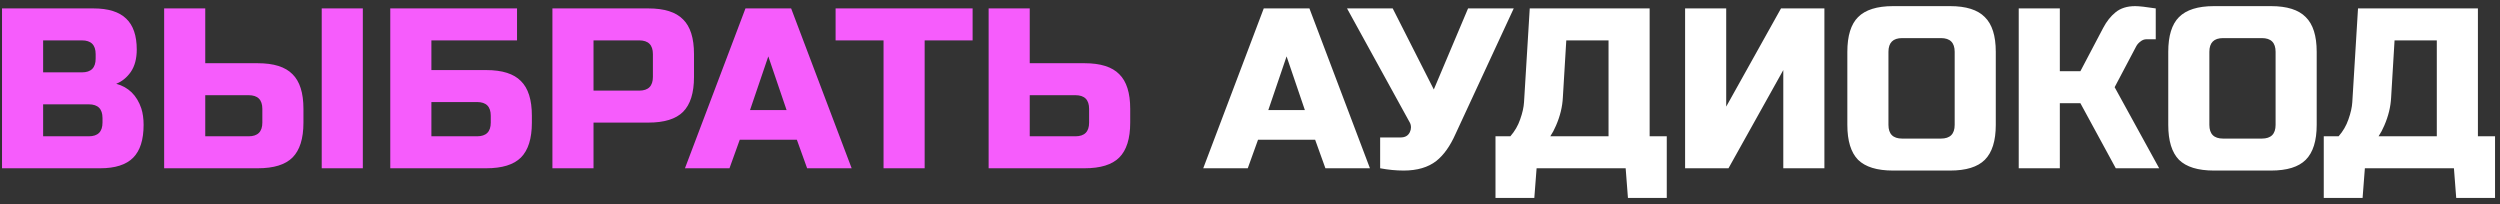
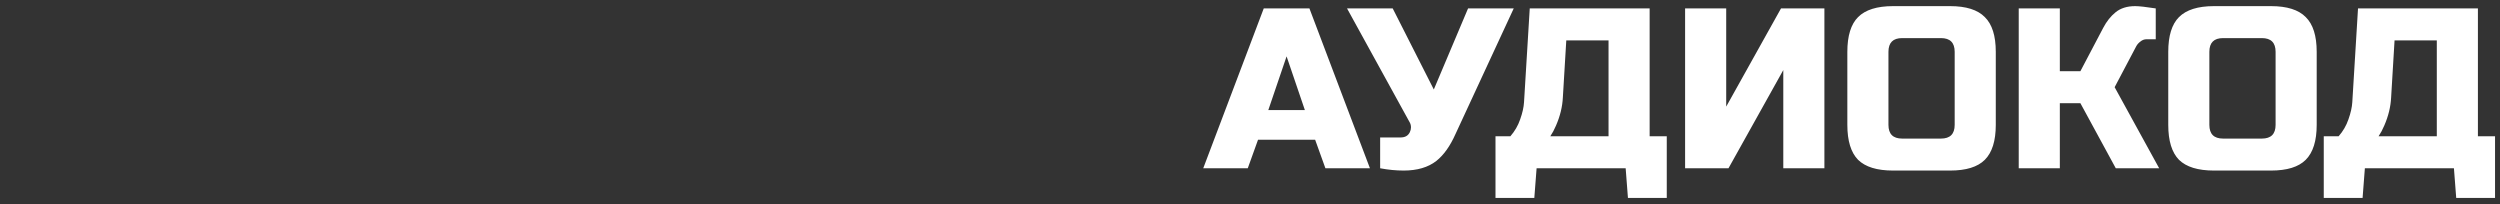
<svg xmlns="http://www.w3.org/2000/svg" width="208" height="17" viewBox="0 0 208 17" fill="none">
  <rect x="0" y="0" width="208" height="17" fill="#333333" stroke="none" />
-   <path d="M0.168 0.7H7.768C9.009 0.7 9.921 0.985 10.504 1.555C11.086 2.112 11.378 2.967 11.378 4.12C11.378 4.88 11.213 5.501 10.884 5.982C10.555 6.451 10.149 6.78 9.668 6.97C10.694 7.249 11.39 7.933 11.758 9.022C11.884 9.415 11.948 9.871 11.948 10.39C11.948 11.631 11.656 12.543 11.074 13.126C10.491 13.709 9.579 14 8.338 14H0.168V0.7ZM8.528 9.82C8.528 9.06 8.148 8.68 7.388 8.68H3.588V11.34H7.388C8.148 11.34 8.528 10.96 8.528 10.2V9.82ZM7.958 4.5C7.958 3.74 7.578 3.36 6.818 3.36H3.588V6.02H6.818C7.578 6.02 7.958 5.64 7.958 4.88V4.5ZM17.077 5.26H21.447C22.777 5.26 23.74 5.564 24.335 6.172C24.943 6.767 25.247 7.73 25.247 9.06V10.2C25.247 11.53 24.943 12.499 24.335 13.107C23.74 13.702 22.777 14 21.447 14H13.657V0.7H17.077V5.26ZM30.187 14H26.767V0.7H30.187V14ZM21.827 9.06C21.827 8.3 21.447 7.92 20.687 7.92H17.077V11.34H20.687C21.447 11.34 21.827 10.96 21.827 10.2V9.06ZM35.892 5.83H40.452C41.782 5.83 42.744 6.134 43.34 6.742C43.947 7.337 44.252 8.3 44.252 9.63V10.2C44.252 11.53 43.947 12.499 43.34 13.107C42.744 13.702 41.782 14 40.452 14H32.471V0.7H43.017V3.36H35.892V5.83ZM40.831 9.63C40.831 8.87 40.452 8.49 39.691 8.49H35.892V11.34H39.691C40.452 11.34 40.831 10.96 40.831 10.2V9.63ZM45.961 0.7H53.941C55.271 0.7 56.233 1.004 56.829 1.612C57.437 2.207 57.741 3.17 57.741 4.5V6.4C57.741 7.73 57.437 8.699 56.829 9.307C56.233 9.902 55.271 10.2 53.941 10.2H49.381V14H45.961V0.7ZM54.321 4.5C54.321 3.74 53.941 3.36 53.181 3.36H49.381V7.54H53.181C53.941 7.54 54.321 7.16 54.321 6.4V4.5ZM60.693 14H56.988L62.023 0.7H65.823L70.858 14H67.153L66.298 11.625H61.548L60.693 14ZM62.403 9.155H65.443L63.923 4.69L62.403 9.155ZM76.931 14H73.511V3.36H69.522V0.7H80.921V3.36H76.931V14ZM85.674 5.26H90.234C91.564 5.26 92.526 5.564 93.122 6.172C93.73 6.767 94.034 7.73 94.034 9.06V10.2C94.034 11.53 93.73 12.499 93.122 13.107C92.526 13.702 91.564 14 90.234 14H82.254V0.7H85.674V5.26ZM90.614 9.06C90.614 8.3 90.234 7.92 89.474 7.92H85.674V11.34H89.474C90.234 11.34 90.614 10.96 90.614 10.2V9.06Z" fill="#F65CFC" />
  <path d="M103.814 14H100.109L105.144 0.7H108.944L113.979 14H110.274L109.419 11.625H104.669L103.814 14ZM105.524 9.155H108.564L107.044 4.69L105.524 9.155ZM116.785 14.19C116.151 14.19 115.499 14.127 114.828 14V11.435H116.538C116.905 11.435 117.158 11.289 117.298 10.998C117.361 10.871 117.393 10.738 117.393 10.599C117.393 10.447 117.361 10.314 117.298 10.2L112.073 0.7H115.873L119.293 7.445L122.143 0.7H125.943L121.098 11.15C120.654 12.151 120.122 12.898 119.502 13.392C118.818 13.924 117.912 14.19 116.785 14.19ZM127.275 0.7H137.25V11.34H138.675V16.47H135.445L135.255 14H127.845L127.655 16.47H124.425V11.34H125.66C126.027 10.922 126.3 10.453 126.477 9.934C126.667 9.402 126.775 8.921 126.8 8.49L127.275 0.7ZM133.83 11.34V3.36H130.315L130.03 8.11C129.992 8.883 129.802 9.662 129.46 10.447C129.321 10.776 129.162 11.074 128.985 11.34H133.83ZM151.79 14H148.37V5.83L143.81 14H140.2V0.7H143.62V8.87L148.18 0.7H151.79V14ZM162.629 4.31C162.629 3.55 162.249 3.17 161.489 3.17H158.259C157.499 3.17 157.119 3.55 157.119 4.31V10.39C157.119 11.15 157.499 11.53 158.259 11.53H161.489C162.249 11.53 162.629 11.15 162.629 10.39V4.31ZM166.049 10.39C166.049 11.72 165.745 12.689 165.137 13.297C164.542 13.892 163.579 14.19 162.249 14.19H157.499C156.169 14.19 155.2 13.892 154.592 13.297C153.997 12.689 153.699 11.72 153.699 10.39V4.31C153.699 2.98 153.997 2.017 154.592 1.422C155.2 0.814 156.169 0.51 157.499 0.51H162.249C163.579 0.51 164.542 0.814 165.137 1.422C165.745 2.017 166.049 2.98 166.049 4.31V10.39ZM177.648 0.51C177.965 0.51 178.535 0.573 179.358 0.7V3.265H178.598C178.408 3.265 178.237 3.328 178.085 3.455C177.933 3.569 177.819 3.696 177.743 3.835L175.938 7.255L179.643 14H176.033L173.088 8.585H171.378V14H167.958V0.7H171.378V5.925H173.088L174.988 2.315C175.267 1.783 175.609 1.352 176.014 1.023C176.432 0.681 176.977 0.51 177.648 0.51ZM189.329 4.31C189.329 3.55 188.949 3.17 188.189 3.17H184.959C184.199 3.17 183.819 3.55 183.819 4.31V10.39C183.819 11.15 184.199 11.53 184.959 11.53H188.189C188.949 11.53 189.329 11.15 189.329 10.39V4.31ZM192.749 10.39C192.749 11.72 192.445 12.689 191.837 13.297C191.242 13.892 190.279 14.19 188.949 14.19H184.199C182.869 14.19 181.9 13.892 181.292 13.297C180.697 12.689 180.399 11.72 180.399 10.39V4.31C180.399 2.98 180.697 2.017 181.292 1.422C181.9 0.814 182.869 0.51 184.199 0.51H188.949C190.279 0.51 191.242 0.814 191.837 1.422C192.445 2.017 192.749 2.98 192.749 4.31V10.39ZM196.187 0.7H206.162V11.34H207.587V16.47H204.357L204.167 14H196.757L196.567 16.47H193.337V11.34H194.572C194.939 10.922 195.212 10.453 195.389 9.934C195.579 9.402 195.687 8.921 195.712 8.49L196.187 0.7ZM202.742 11.34V3.36H199.227L198.942 8.11C198.904 8.883 198.714 9.662 198.372 10.447C198.233 10.776 198.074 11.074 197.897 11.34H202.742Z" fill="white" />
</svg>